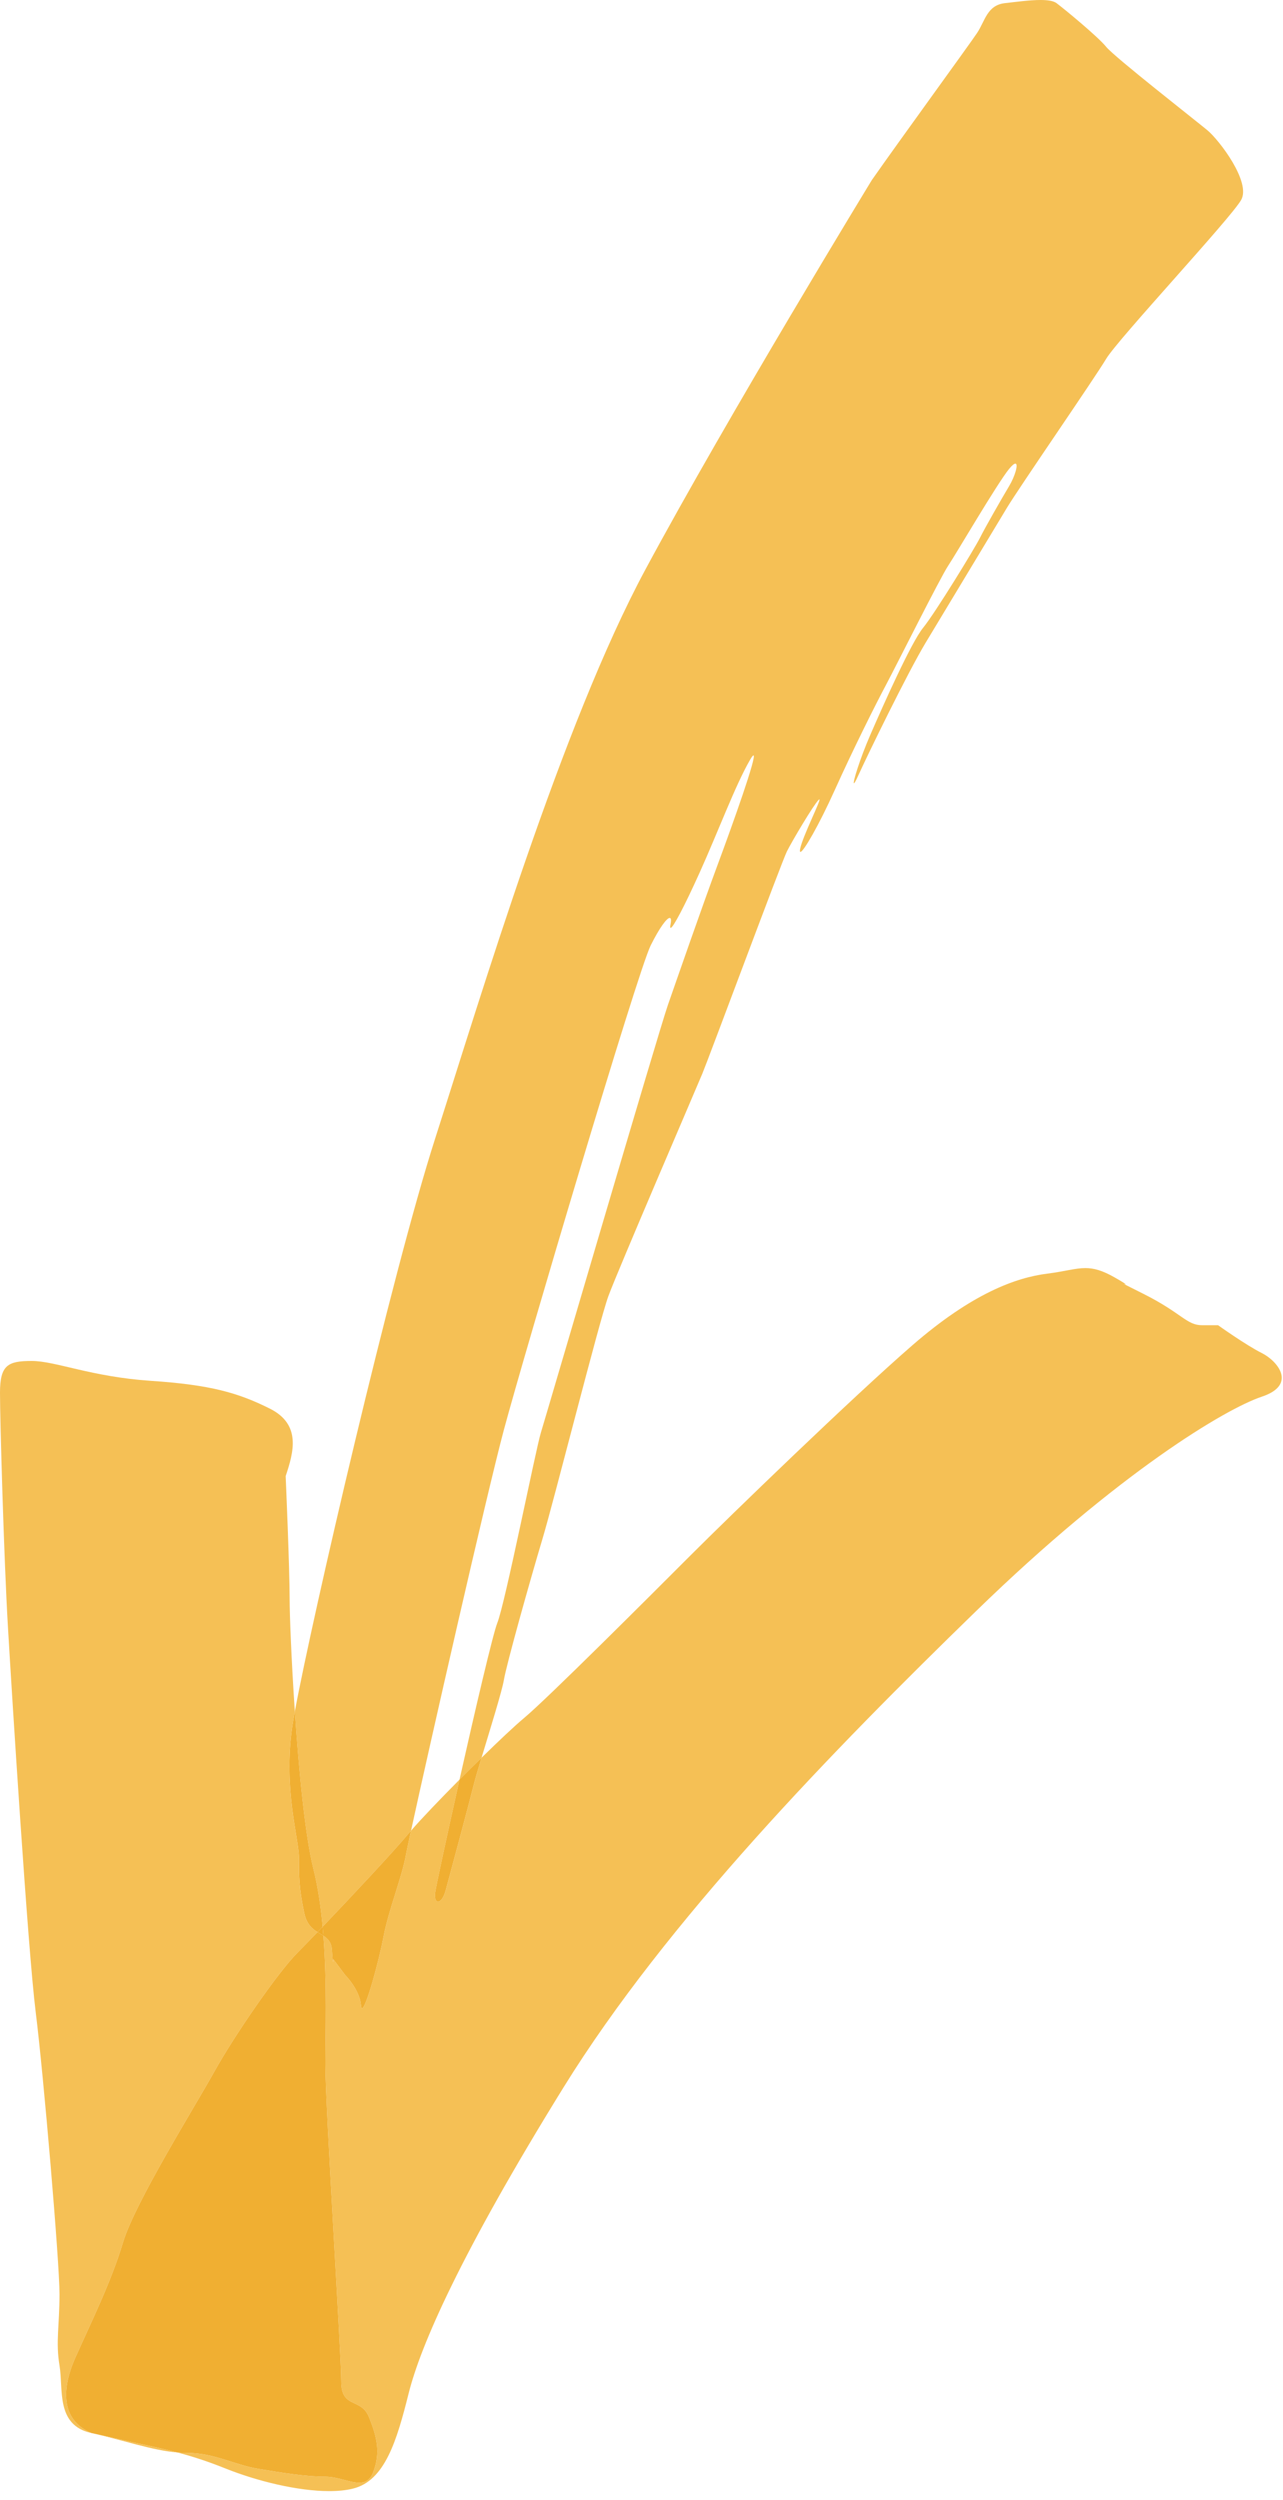
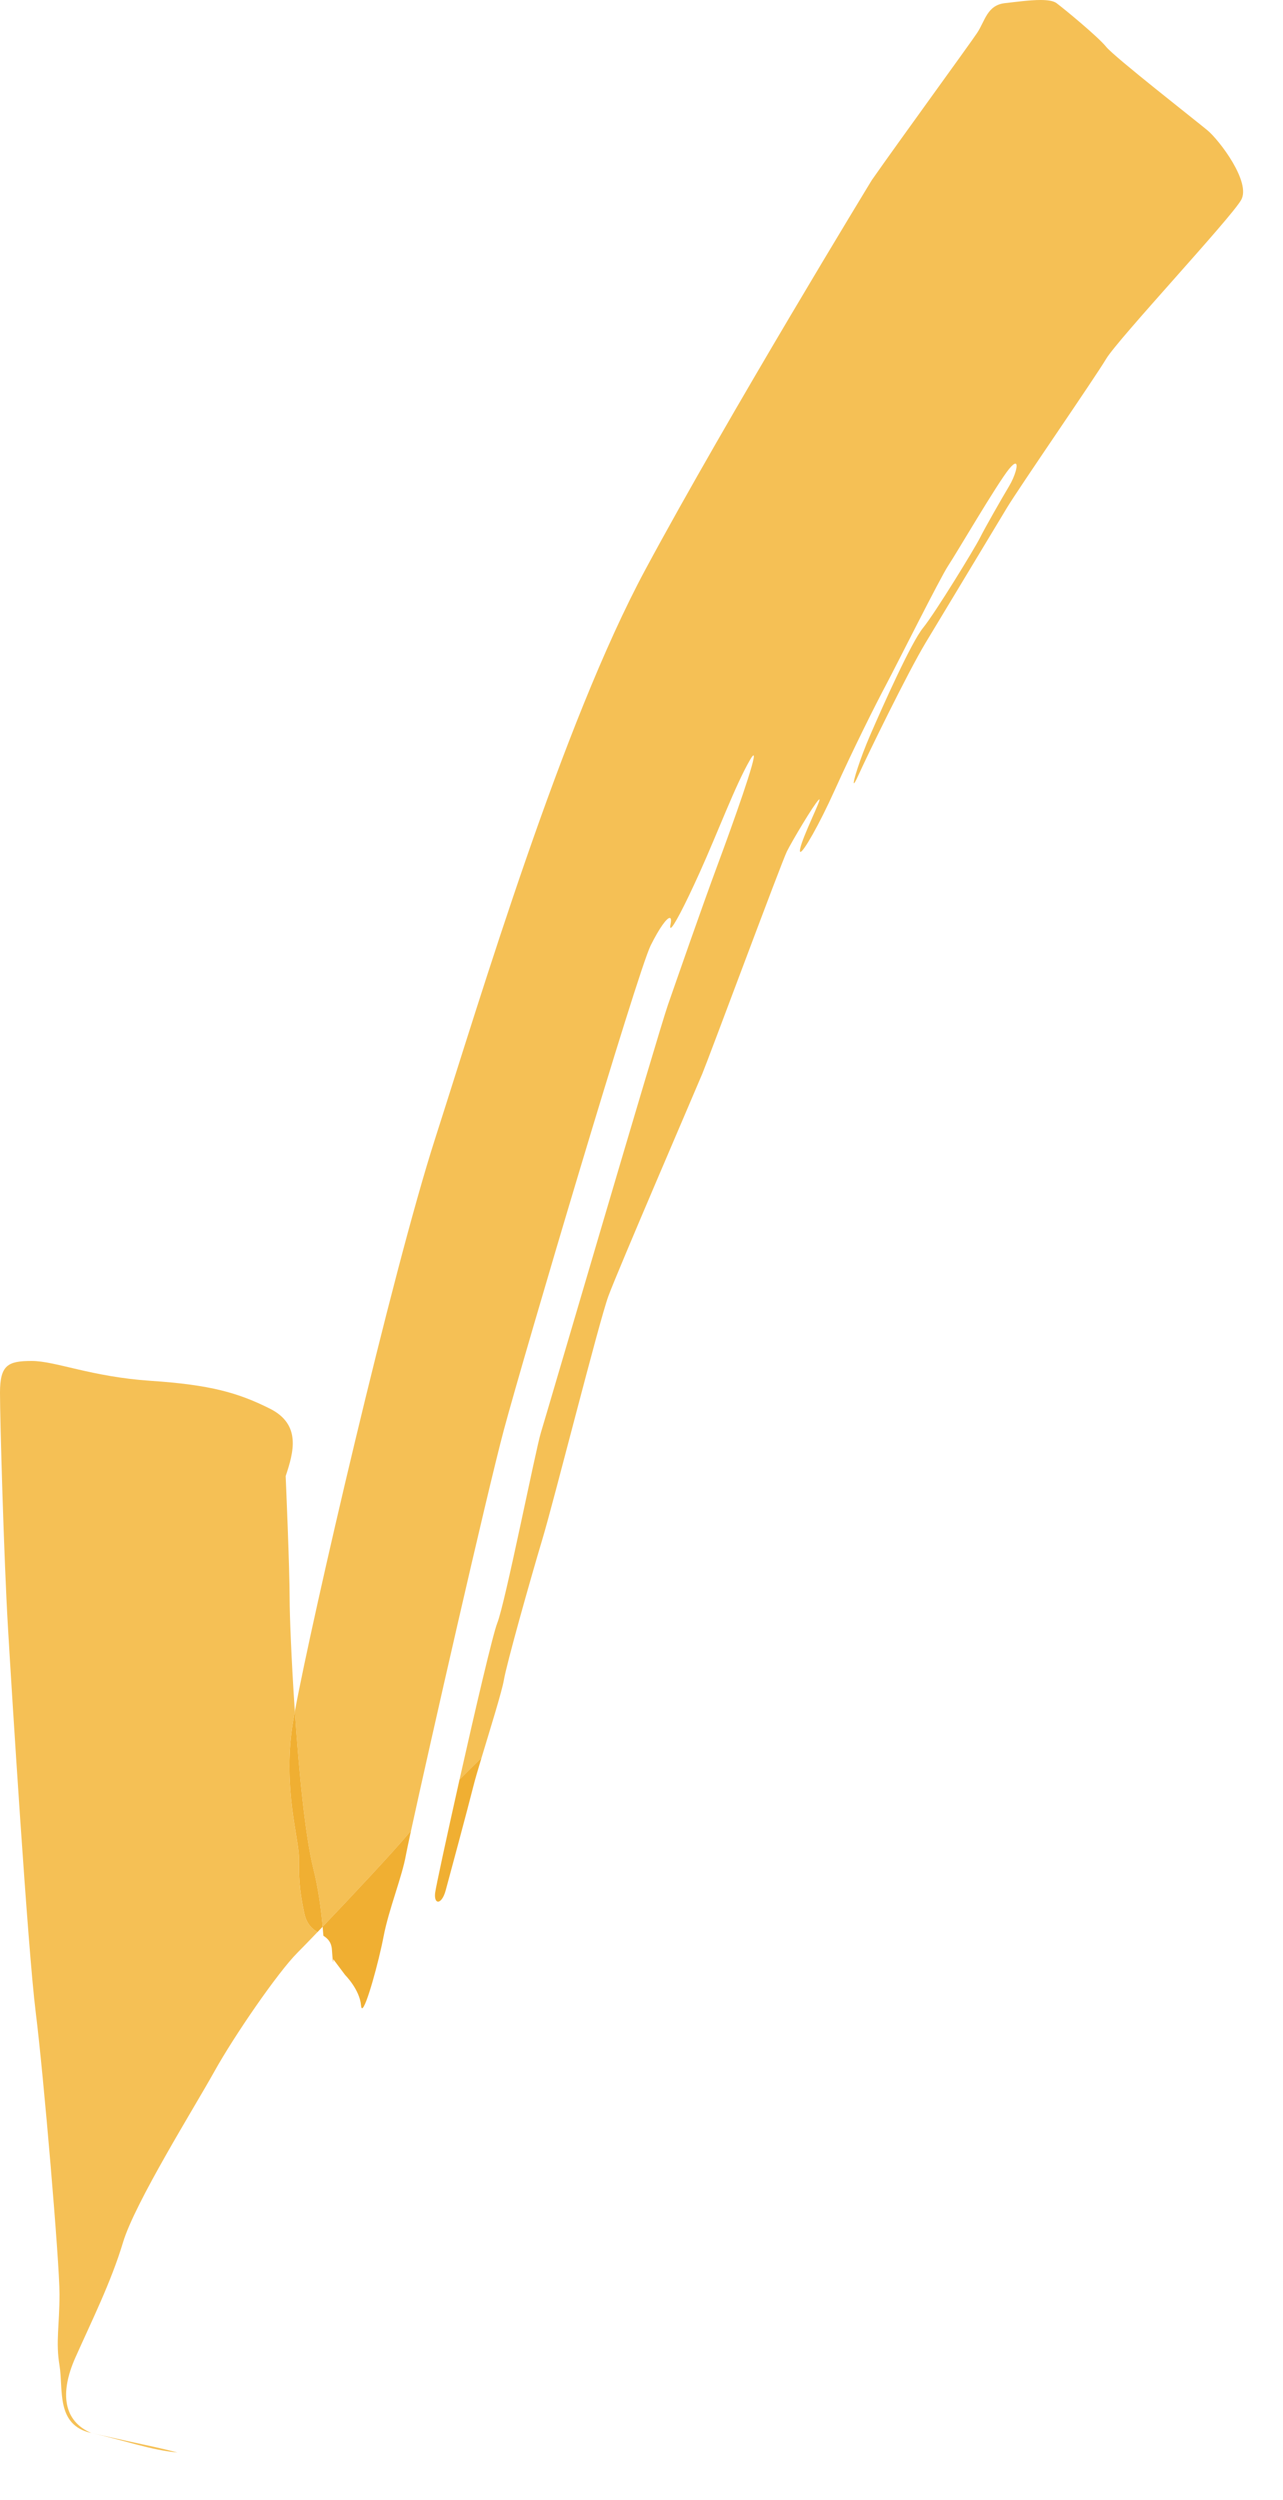
<svg xmlns="http://www.w3.org/2000/svg" width="76px" height="148px" viewBox="0 0 76 148" version="1.1">
  <desc>Created with Lunacy</desc>
  <g id="Group">
-     <path d="M8.993 72.397C7.13 72.397 4.722 71.806 2.887 71.073C1.772 70.626 0.868 70.339 0 70.109C0.181 70.125 0.361 70.133 0.537 70.133C2.182 70.133 3.357 70.837 4.767 71.073C6.177 71.308 7.588 71.543 8.763 71.543C9.486 71.543 10.209 71.899 10.768 71.899C11.118 71.899 11.403 71.759 11.583 71.308C12.053 70.133 11.818 69.192 11.348 68.018C10.878 66.842 9.703 67.547 9.703 65.902C9.703 64.256 8.763 49.685 8.763 47.099C8.763 45.346 8.87 42.405 8.647 39.521C8.912 39.693 9.124 39.901 9.154 40.362C9.193 40.931 9.212 41.077 9.223 41.077C9.233 41.077 9.233 40.911 9.233 40.911L9.938 41.85C9.938 41.85 10.8 42.712 10.878 43.652C10.888 43.765 10.909 43.815 10.94 43.815C11.171 43.815 11.934 41.028 12.21 39.579C12.524 37.933 13.306 36.054 13.541 34.72C13.573 34.543 13.678 34.044 13.839 33.302C14.432 32.615 15.542 31.456 16.711 30.279C15.957 33.632 15.301 36.676 15.265 36.994C15.229 37.328 15.315 37.504 15.441 37.504C15.581 37.504 15.769 37.288 15.892 36.836C16.127 35.975 17.224 31.901 17.537 30.648C17.628 30.283 17.806 29.68 18.015 28.985C19.04 27.982 19.98 27.096 20.514 26.651C21.924 25.476 28.035 19.365 30.385 17.015C32.736 14.665 40.022 7.614 43.547 4.559C47.073 1.503 49.659 0.562 51.538 0.327C52.566 0.199 53.174 0 53.781 0C54.285 0 54.788 0.136 55.534 0.562C56.119 0.897 56.2 0.963 56.165 0.963C56.153 0.963 56.129 0.956 56.106 0.949C56.084 0.942 56.065 0.934 56.06 0.934C56.044 0.934 56.219 1.023 57.179 1.503C59.53 2.678 59.765 3.383 60.705 3.383C61.645 3.383 61.645 3.383 61.645 3.383C61.645 3.383 63.291 4.559 64.231 5.028C65.17 5.498 66.345 6.909 64.231 7.614C62.115 8.318 55.769 12.08 47.308 20.306C38.847 28.531 28.976 38.639 22.865 48.509C16.754 58.381 14.404 63.787 13.698 66.607C12.993 69.428 12.288 71.776 10.408 72.246C9.997 72.35 9.516 72.397 8.993 72.397" transform="translate(10.51 75.064)" id="Fill-247" fill="#F5C055" stroke="none" />
    <path d="M10.51 64.612C8.996 64.486 7.294 63.879 5.406 63.459C3.291 62.989 3.761 60.874 3.525 59.464C3.291 58.054 3.525 57.114 3.525 55.233C3.525 53.353 2.585 42.307 2.115 38.546C1.645 34.785 0.705 19.743 0.47 15.748C0.235 11.752 0 3.526 0 1.881C0 0.236 0.47 0 1.88 0C3.291 0 5.406 0.94 8.931 1.176C12.457 1.411 14.102 1.881 15.982 2.82C17.863 3.761 17.392 5.406 16.922 6.817C16.922 6.817 17.157 12.222 17.157 14.101C17.157 14.98 17.259 17.707 17.465 20.746C17.399 21.104 17.348 21.399 17.314 21.624C16.766 25.306 17.705 28.283 17.705 29.38C17.705 30.477 17.705 31.182 18.019 32.67C18.159 33.33 18.482 33.605 18.805 33.809C18.306 34.33 17.89 34.757 17.627 35.02C16.452 36.196 13.867 39.956 12.692 42.071C11.516 44.187 7.991 49.827 7.286 52.178C6.581 54.529 5.406 56.879 4.466 58.993C3.525 61.109 3.761 62.755 5.406 63.459C5.406 63.459 5.406 63.459 7.521 63.93C8.632 64.175 9.549 64.358 10.51 64.612" transform="translate(0 80.562)" id="Fill-248" fill="#F5C055" stroke="none" />
-     <path d="M17.362 32.592C16.803 32.592 16.08 32.236 15.357 32.236C14.182 32.236 12.771 32.001 11.361 31.766C9.951 31.53 8.776 30.826 7.131 30.826C6.954 30.826 6.775 30.818 6.594 30.803C5.633 30.549 4.716 30.366 3.605 30.121C1.49 29.65 1.49 29.65 1.49 29.65C-0.155 28.946 -0.391 27.3 0.55 25.184C1.49 23.07 2.665 20.72 3.37 18.369C4.075 16.018 7.6 10.378 8.776 8.262C9.951 6.147 12.536 2.387 13.711 1.211C13.974 0.948 14.39 0.521 14.889 0C15.011 0.076 15.13 0.142 15.241 0.214C15.464 3.098 15.357 6.039 15.357 7.792C15.357 10.378 16.297 24.949 16.297 26.595C16.297 28.24 17.472 27.535 17.942 28.711C18.412 29.885 18.647 30.826 18.177 32.001C17.997 32.452 17.712 32.592 17.362 32.592" transform="translate(3.916 114.371)" id="Fill-249" fill="#F0AF32" stroke="none" />
    <path d="M1.647 114.051C1.537 112.864 1.366 111.7 1.103 110.646C0.601 108.643 0.234 104.772 0 101.308C1.02 95.799 5.734 75.42 8.31 67.401C11.052 58.861 15.831 42.88 20.765 33.715C25.701 24.547 34.181 10.656 34.181 10.656C35.828 8.302 39.944 2.657 40.415 1.95C40.886 1.245 41.004 0.304 42.063 0.186C42.705 0.114 43.523 0 44.171 0C44.588 0 44.935 0.048 45.12 0.186C45.591 0.539 47.59 2.186 48.061 2.773C48.532 3.362 53.354 7.127 54.06 7.714C54.766 8.302 56.647 10.773 56.06 11.83C55.471 12.891 48.766 20.064 48.061 21.24C47.356 22.419 42.885 28.887 42.18 30.063C41.475 31.24 38.416 36.298 37.357 38.062C36.298 39.826 33.945 44.649 33.357 45.944C33.224 46.238 33.148 46.366 33.12 46.366C33.025 46.366 33.48 44.899 34.086 43.506C34.869 41.703 36.514 38.022 37.218 37.16C37.923 36.298 40.275 32.458 40.587 31.832C40.901 31.206 41.842 29.561 42.31 28.777C42.659 28.197 42.878 27.444 42.681 27.444C42.613 27.444 42.493 27.536 42.31 27.759C41.605 28.62 39.178 32.773 38.708 33.478C38.236 34.182 35.65 39.354 35.026 40.529C34.399 41.703 33.065 44.367 31.97 46.797C31.05 48.833 30.131 50.429 29.95 50.429C29.915 50.429 29.908 50.371 29.933 50.244C30.08 49.507 31.196 47.317 31.07 47.317C31.061 47.317 31.048 47.327 31.03 47.345C30.717 47.658 29.463 49.774 29.148 50.4C28.835 51.027 24.528 62.622 24.136 63.561C23.744 64.502 19.12 75.234 18.573 76.724C18.025 78.213 15.362 88.789 14.656 91.139C13.951 93.49 12.541 98.503 12.384 99.444C12.272 100.111 11.57 102.354 11.06 104.049C10.632 104.467 10.19 104.906 9.756 105.343C10.672 101.261 11.733 96.721 11.992 96.075C12.462 94.9 14.264 85.811 14.578 84.794C14.892 83.775 21.55 61.056 22.099 59.488C22.648 57.921 24.058 53.847 25.076 51.105C25.963 48.716 27.387 44.717 27.167 44.717C27.135 44.717 27.066 44.803 26.956 44.994C26.094 46.483 25.075 49.227 23.979 51.654C23.089 53.625 22.405 54.927 22.263 54.927C22.23 54.927 22.226 54.857 22.256 54.709C22.306 54.459 22.284 54.337 22.206 54.337C22.038 54.337 21.614 54.895 21.08 55.963C20.297 57.53 13.559 80.25 12.384 84.636C11.366 88.439 7.934 103.54 6.883 108.366C6.833 108.424 6.786 108.48 6.743 108.531C5.883 109.564 3.384 112.234 1.647 114.051" transform="translate(17.465 0)" id="Fill-250" fill="#F5C055" stroke="none" />
    <path d="M6.662 8.01C6.626 8.343 6.712 8.519 6.838 8.519C6.978 8.519 7.166 8.304 7.289 7.851C7.524 6.99 8.621 2.916 8.934 1.664C9.025 1.298 9.203 0.696 9.413 0C8.984 0.419 8.542 0.857 8.108 1.295C7.355 4.648 6.698 7.692 6.662 8.01ZM2.275 14.667C2.285 14.78 2.306 14.83 2.337 14.83C2.569 14.83 3.331 12.044 3.607 10.595C3.922 8.948 4.703 7.07 4.938 5.735C4.97 5.558 5.076 5.059 5.236 4.317C5.186 4.375 5.138 4.431 5.095 4.482C4.236 5.515 1.737 8.185 0 10.002C0.016 10.18 0.031 10.358 0.044 10.536C0.309 10.709 0.521 10.917 0.551 11.377C0.59 11.946 0.61 12.093 0.62 12.093C0.631 12.093 0.631 11.927 0.631 11.927L1.336 12.865C1.336 12.865 2.198 13.727 2.275 14.667Z" transform="translate(19.112 104.049)" id="Fill-251" fill="#F0AF32" fill-rule="evenodd" stroke="none" />
    <path d="M1.663 13.063C1.34 12.86 1.016 12.584 0.877 11.924C0.563 10.436 0.563 9.731 0.563 8.634C0.563 7.537 -0.376 4.56 0.172 0.878C0.205 0.654 0.257 0.358 0.323 0C0.557 3.464 0.924 7.335 1.426 9.338C1.689 10.392 1.86 11.557 1.97 12.743C1.864 12.854 1.763 12.96 1.663 13.063" transform="translate(17.143 101.308)" id="Fill-252" fill="#F0AF32" stroke="none" />
-     <path d="M0.757 0.849C0.647 0.777 0.527 0.71 0.406 0.635C0.506 0.531 0.607 0.425 0.713 0.315C0.729 0.493 0.745 0.671 0.757 0.849" transform="translate(18.399 113.736)" id="Fill-253" fill="#EFAC2C" stroke="none" />
  </g>
</svg>